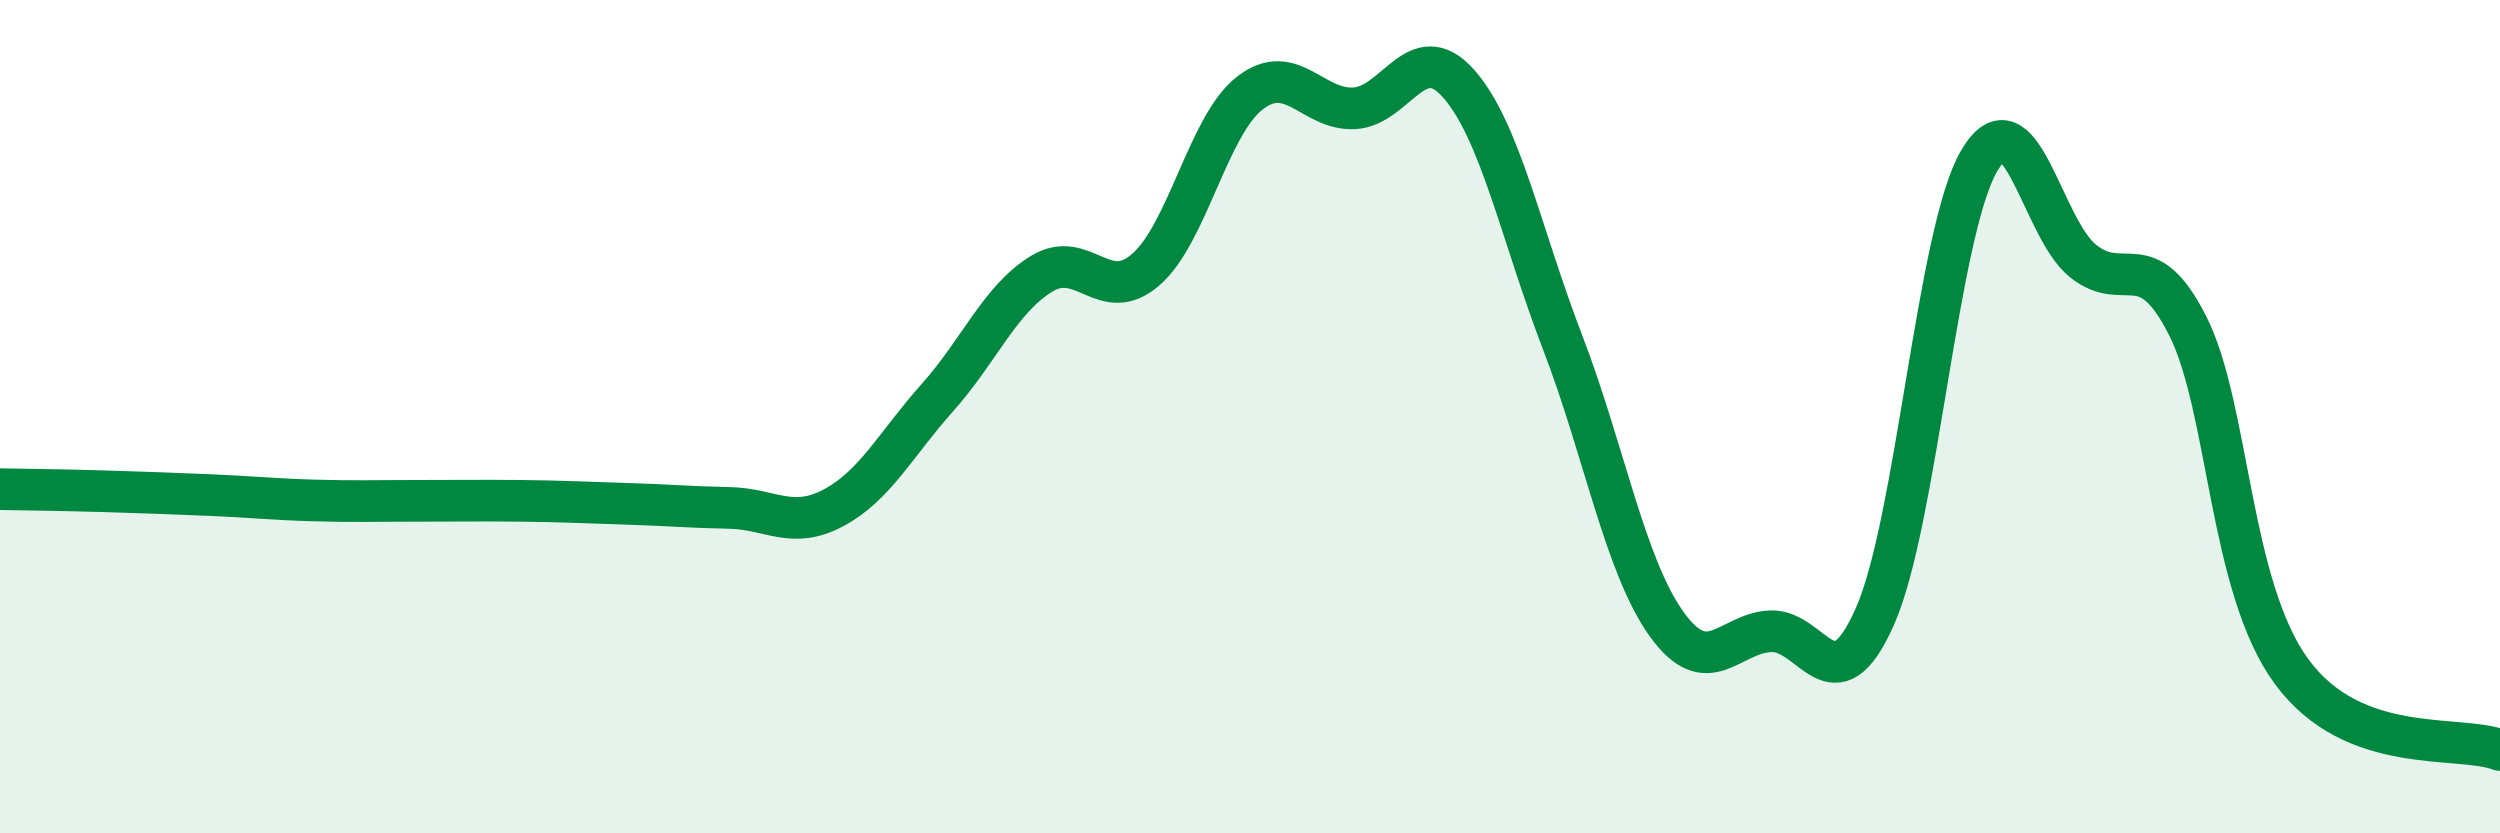
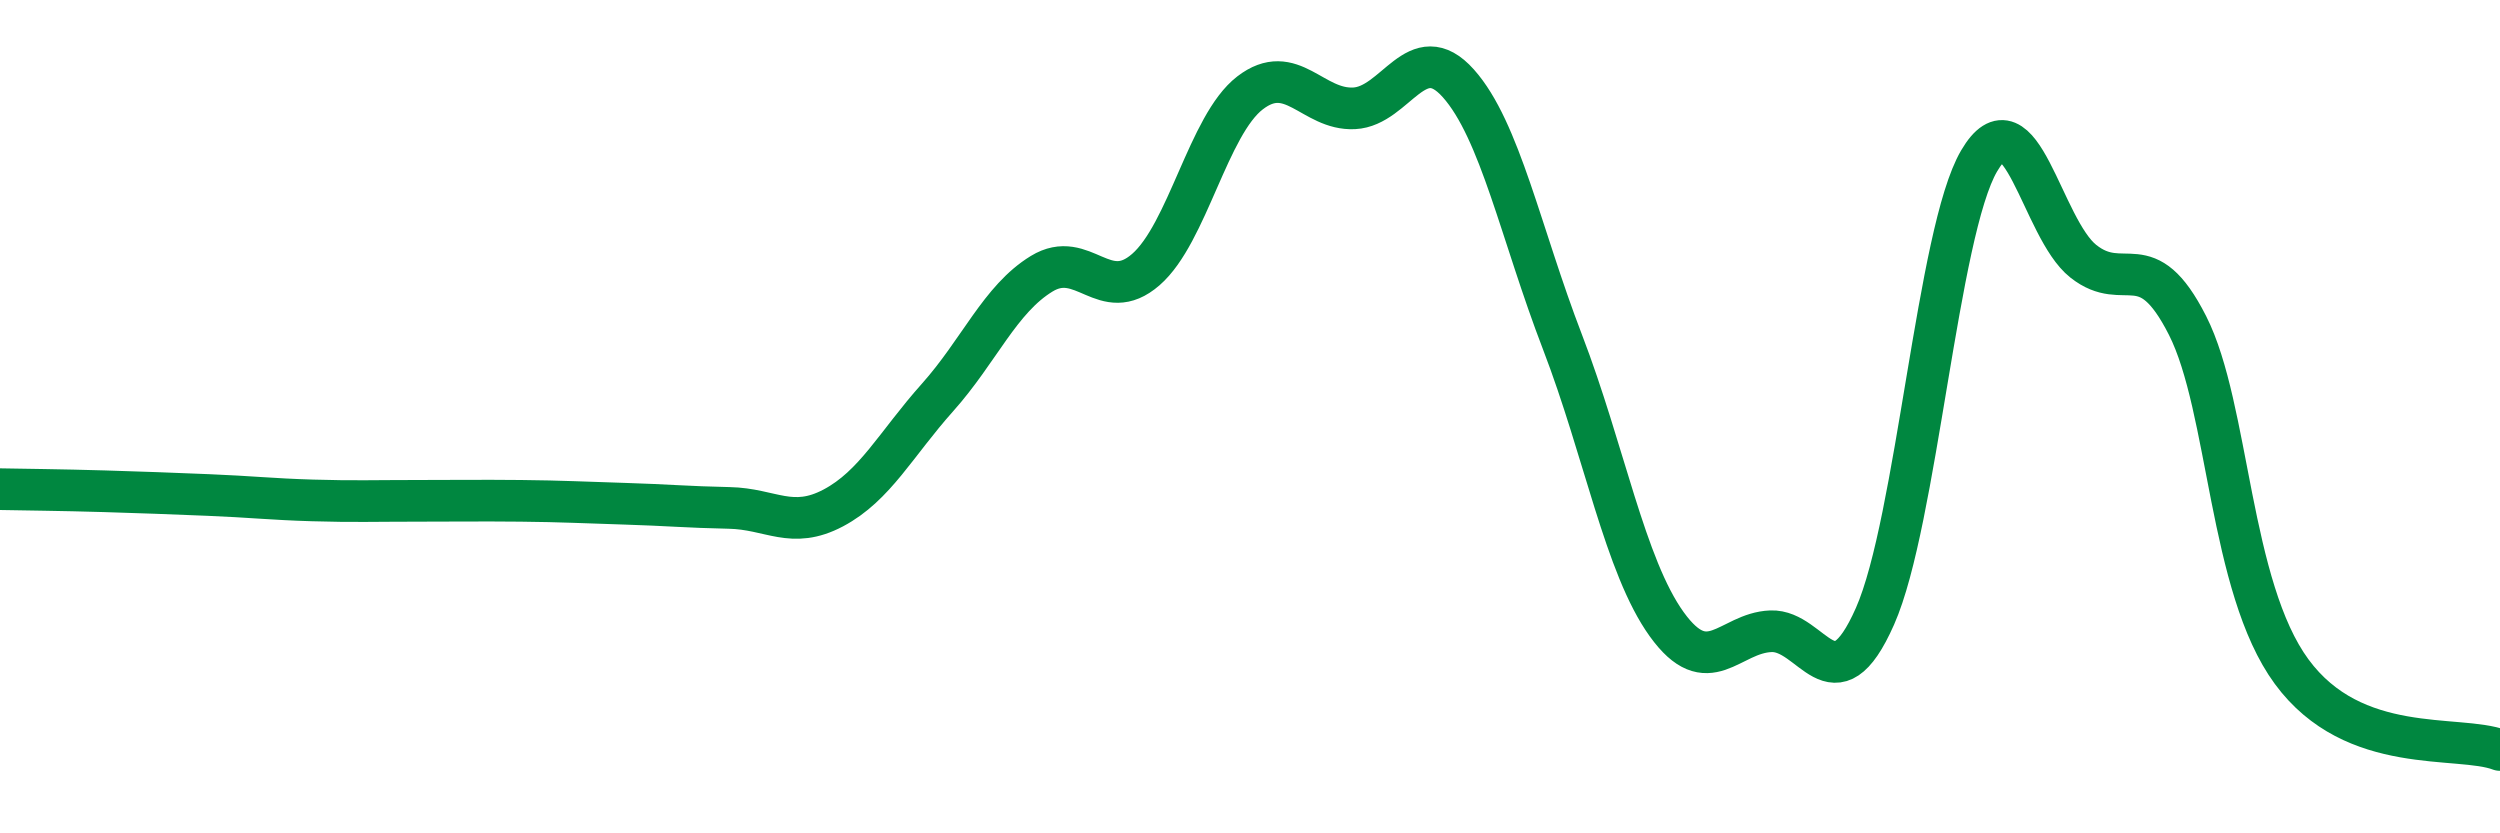
<svg xmlns="http://www.w3.org/2000/svg" width="60" height="20" viewBox="0 0 60 20">
-   <path d="M 0,11.74 C 0.5,11.75 1.5,11.76 2.5,11.79 C 3.5,11.82 4,11.84 5,11.88 C 6,11.92 6.5,11.98 7.5,12.01 C 8.5,12.04 9,12.02 10,12.02 C 11,12.02 11.5,12.01 12.5,12.02 C 13.5,12.03 14,12.06 15,12.09 C 16,12.12 16.5,12.17 17.5,12.19 C 18.5,12.21 19,12.72 20,12.19 C 21,11.66 21.5,10.66 22.5,9.54 C 23.5,8.42 24,7.18 25,6.57 C 26,5.96 26.5,7.34 27.5,6.47 C 28.5,5.6 29,3 30,2.23 C 31,1.46 31.5,2.65 32.5,2.6 C 33.5,2.55 34,0.88 35,2 C 36,3.12 36.5,5.61 37.5,8.21 C 38.5,10.81 39,13.59 40,14.98 C 41,16.37 41.5,15.19 42.5,15.15 C 43.5,15.11 44,17.05 45,14.79 C 46,12.53 46.5,5.56 47.5,3.86 C 48.5,2.16 49,5.48 50,6.27 C 51,7.06 51.5,5.84 52.5,7.81 C 53.5,9.78 53.5,14.08 55,16.12 C 56.5,18.16 59,17.62 60,18L60 20L0 20Z" fill="#008740" opacity="0.1" stroke-linecap="round" stroke-linejoin="round" />
  <path d="M 0,11.74 C 0.5,11.75 1.5,11.76 2.5,11.79 C 3.5,11.82 4,11.84 5,11.88 C 6,11.92 6.5,11.98 7.5,12.01 C 8.5,12.04 9,12.02 10,12.02 C 11,12.02 11.5,12.01 12.5,12.02 C 13.5,12.03 14,12.06 15,12.09 C 16,12.12 16.5,12.17 17.5,12.19 C 18.5,12.21 19,12.72 20,12.19 C 21,11.66 21.5,10.66 22.5,9.54 C 23.5,8.42 24,7.18 25,6.57 C 26,5.96 26.5,7.34 27.5,6.47 C 28.5,5.6 29,3 30,2.23 C 31,1.46 31.5,2.65 32.5,2.6 C 33.5,2.55 34,0.88 35,2 C 36,3.12 36.5,5.61 37.5,8.21 C 38.5,10.81 39,13.59 40,14.98 C 41,16.37 41.5,15.19 42.5,15.15 C 43.5,15.11 44,17.05 45,14.79 C 46,12.53 46.5,5.56 47.5,3.86 C 48.5,2.16 49,5.48 50,6.27 C 51,7.06 51.5,5.84 52.5,7.81 C 53.5,9.78 53.5,14.08 55,16.12 C 56.5,18.16 59,17.62 60,18" stroke="#008740" stroke-width="1" fill="none" stroke-linecap="round" stroke-linejoin="round" />
</svg>